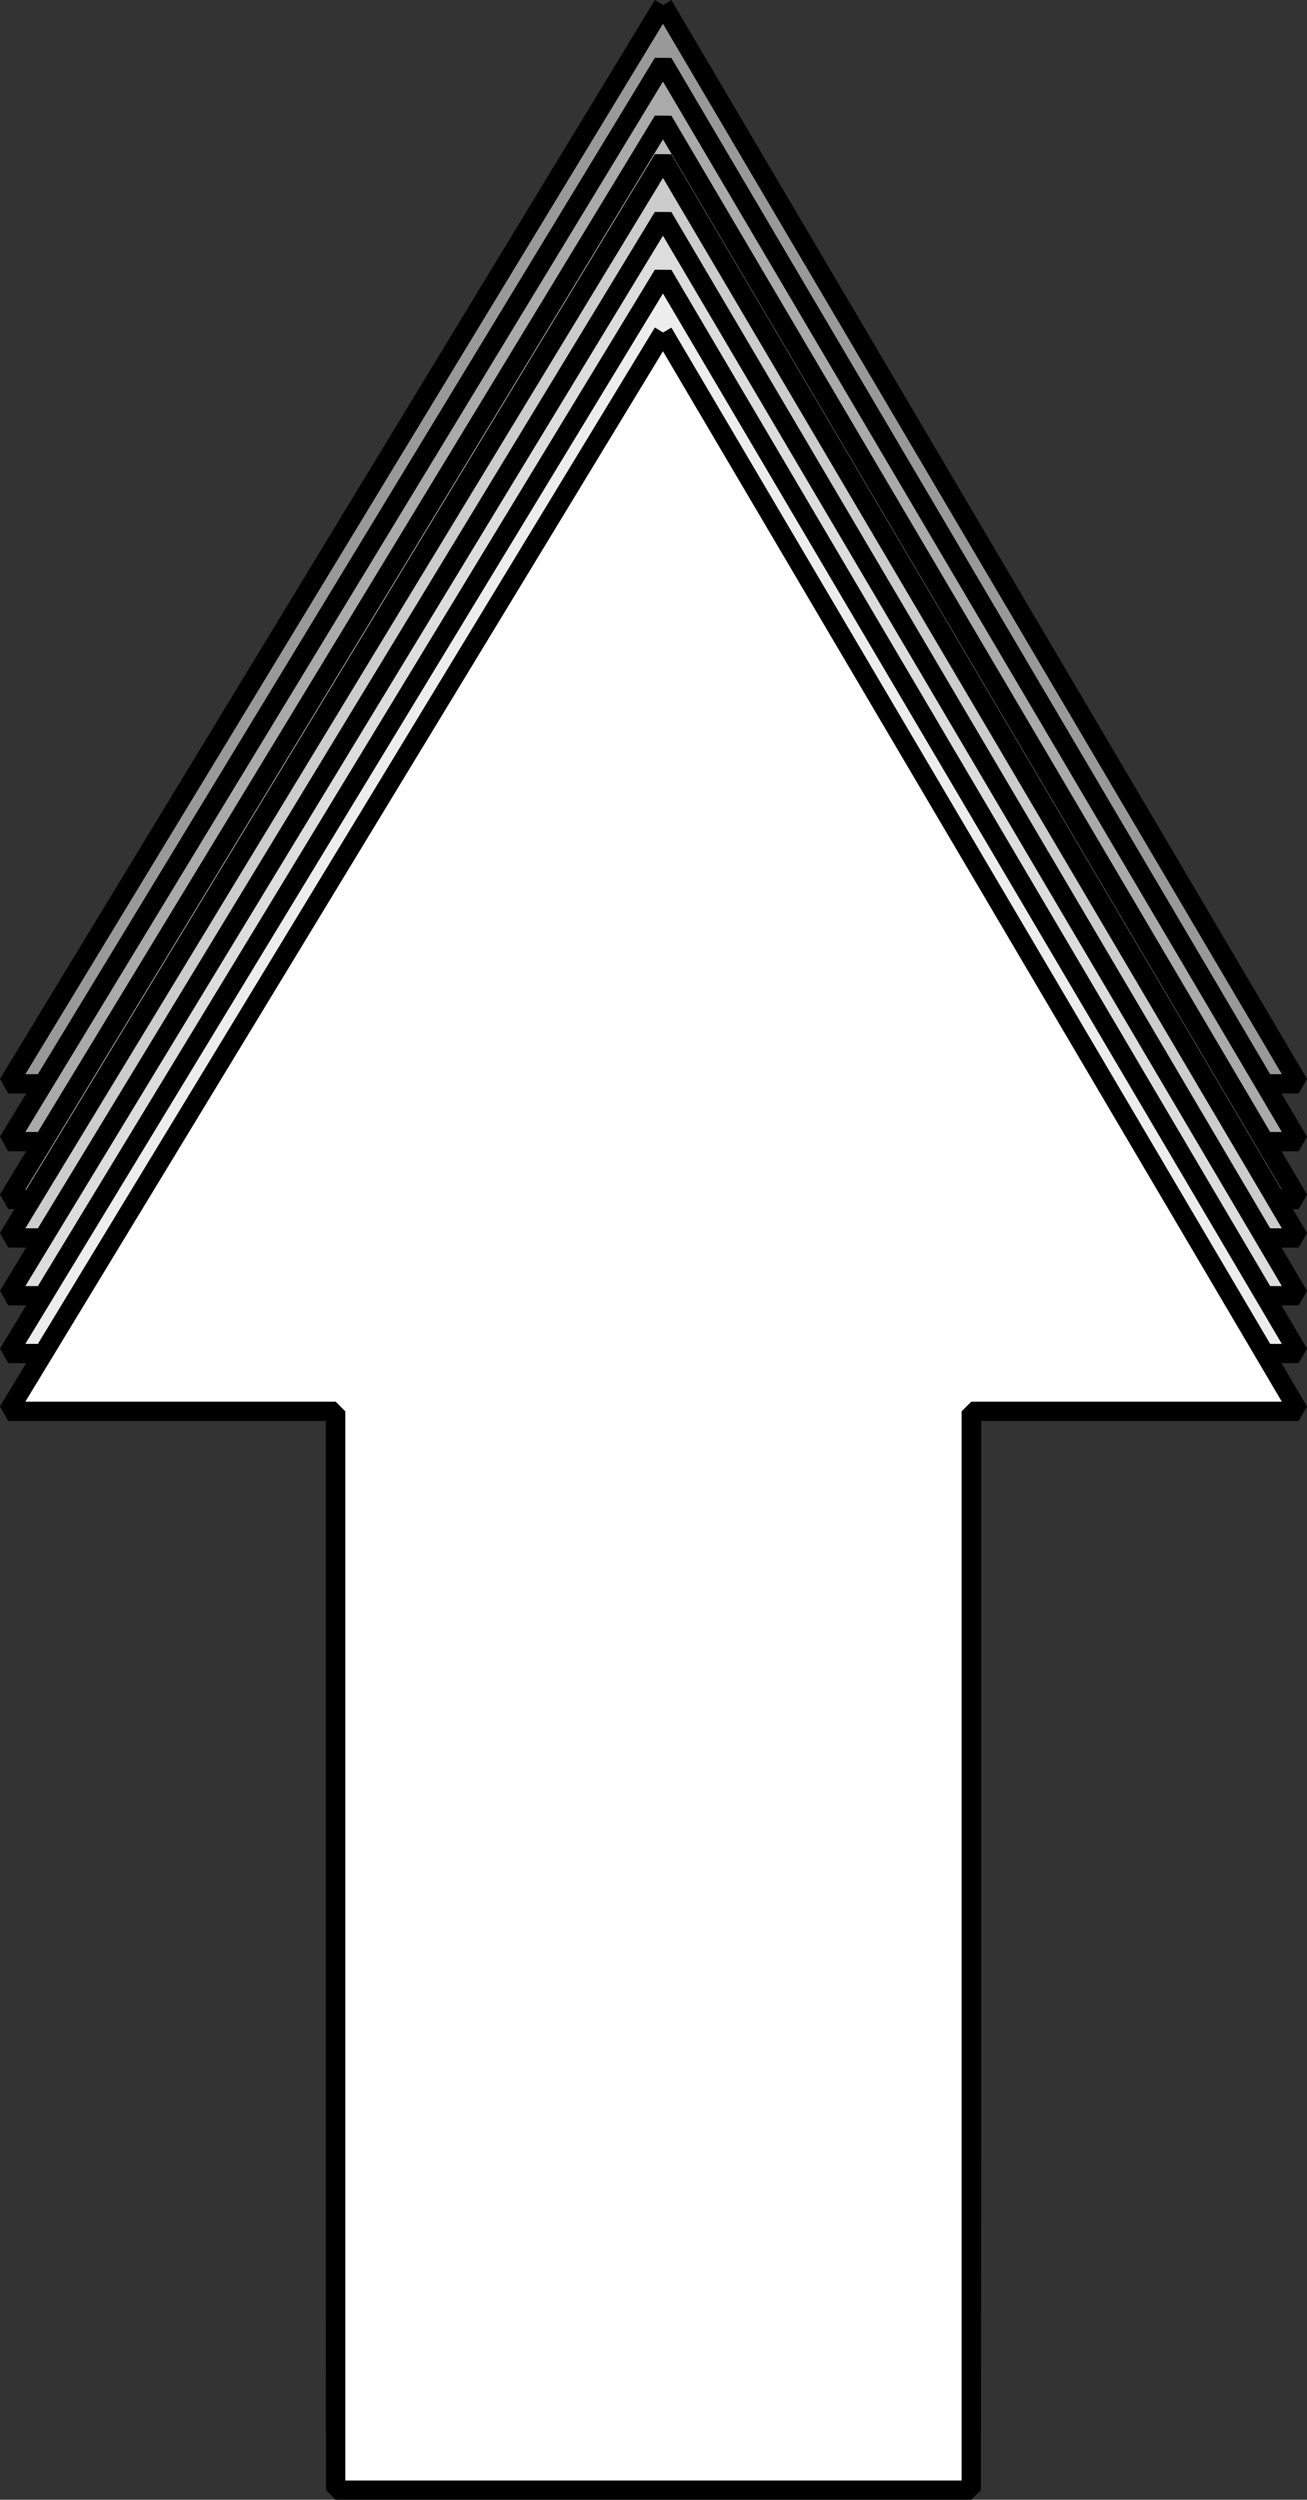
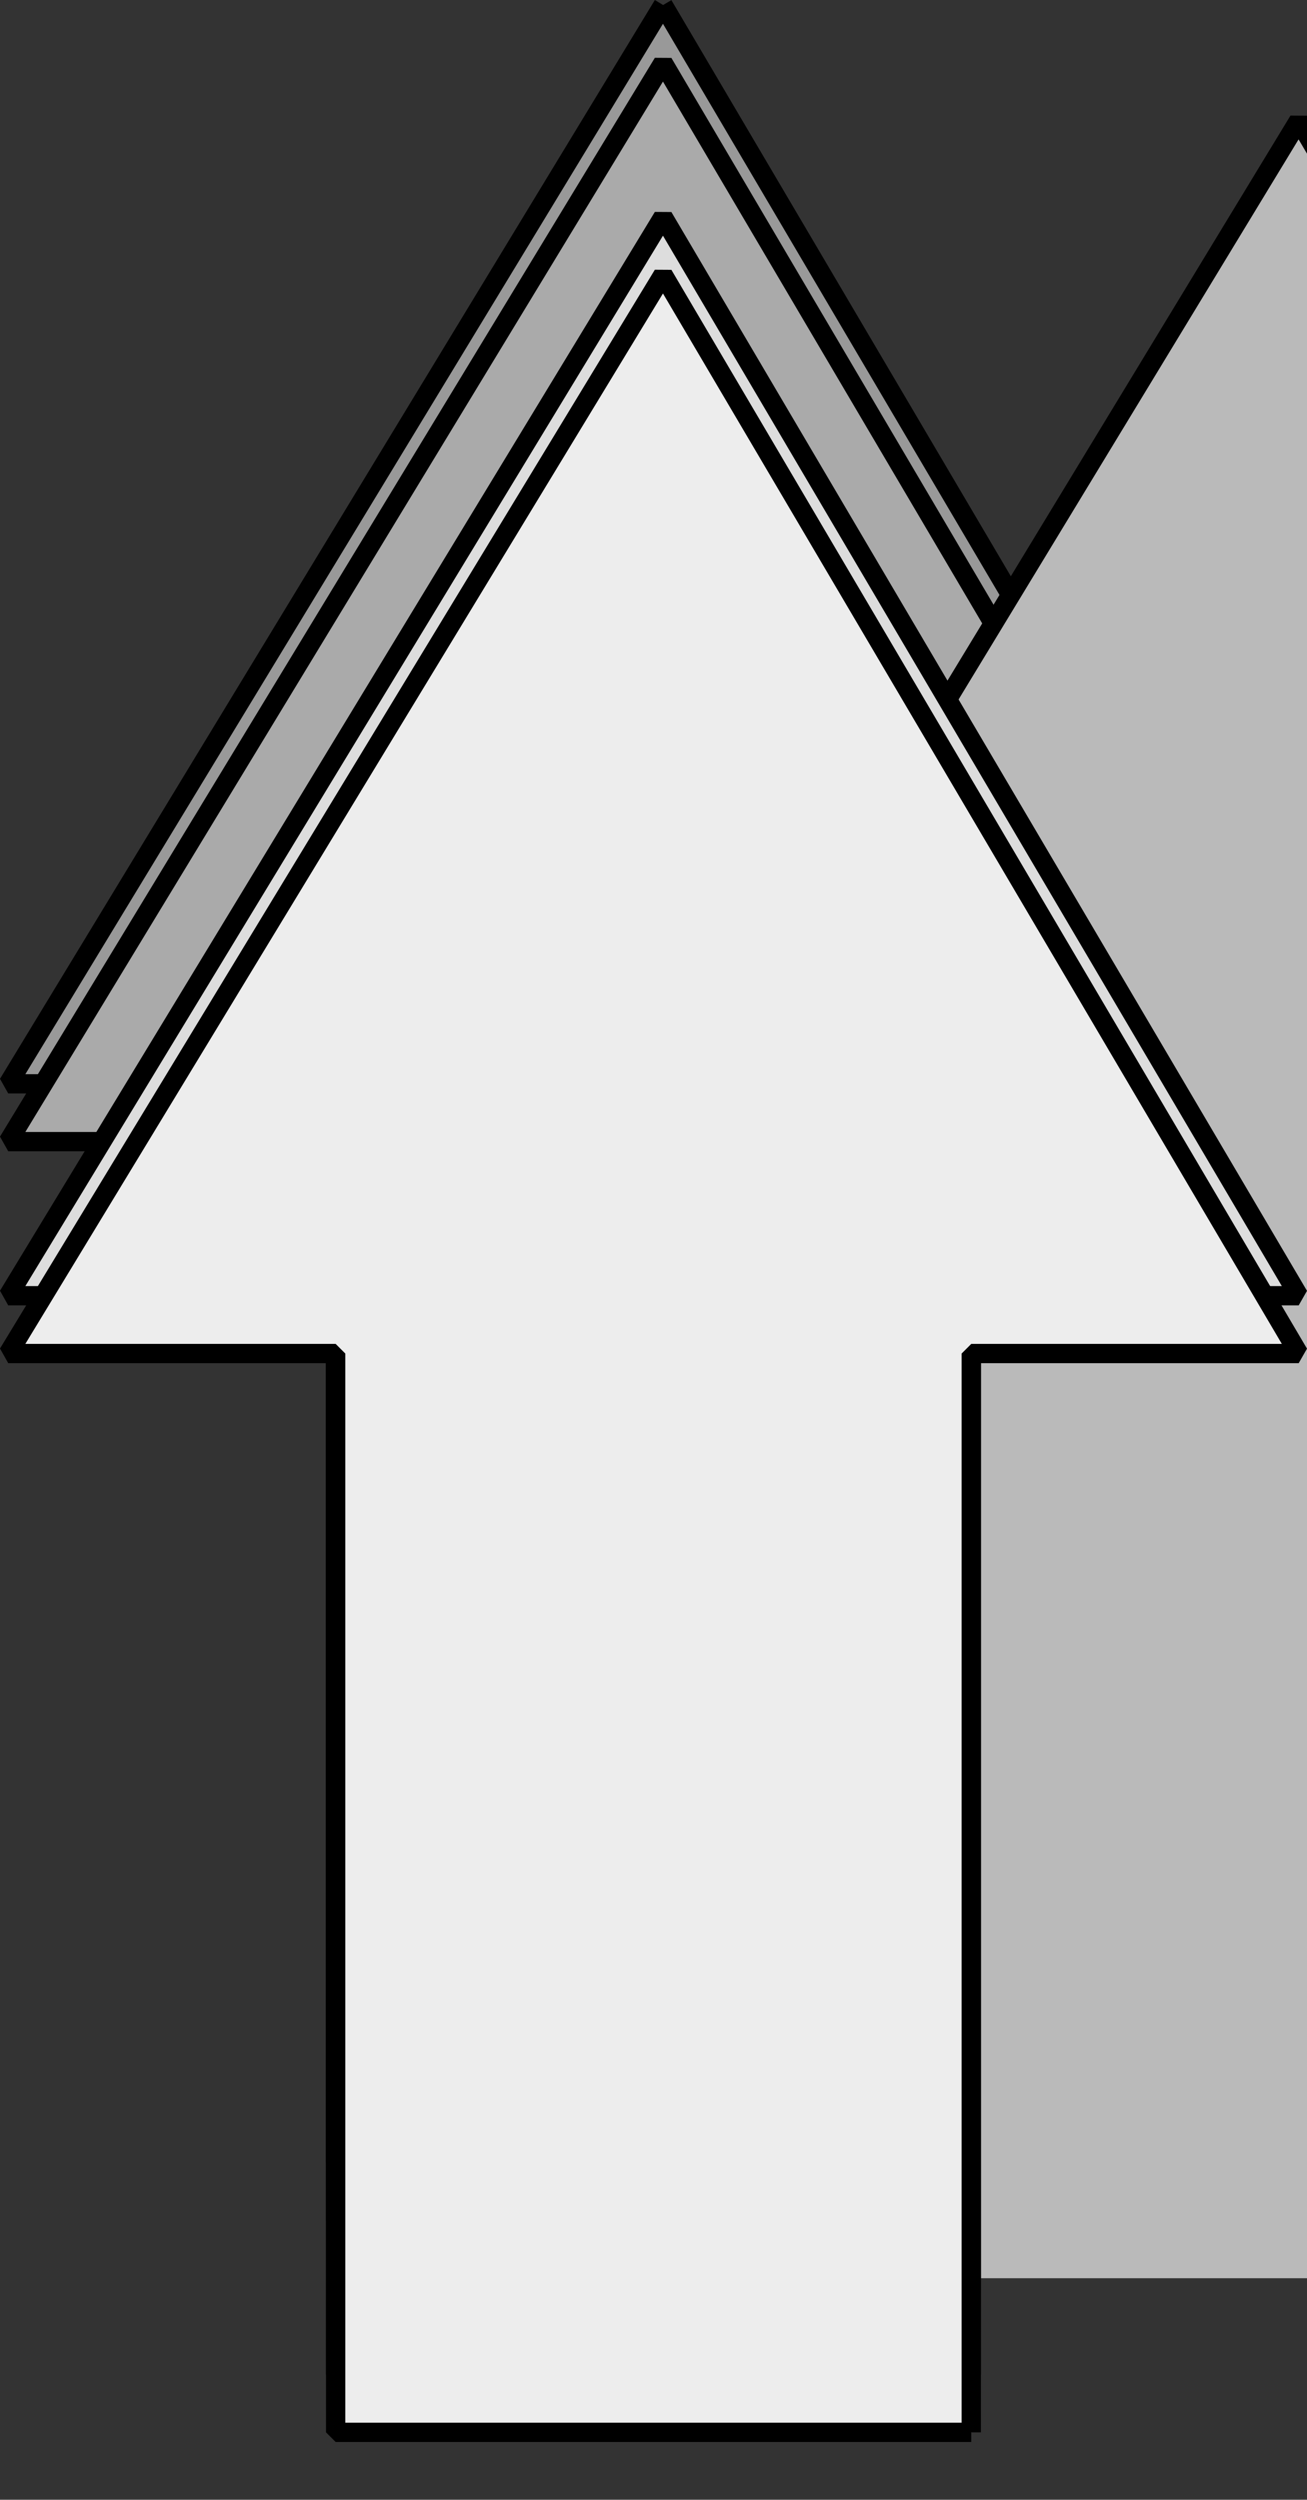
<svg xmlns="http://www.w3.org/2000/svg" width="67.858" height="129.759" version="1.2">
  <rect width="100%" height="100%" fill="#333333" stroke="none" />
  <g fill="none" fill-rule="evenodd" stroke="#000" stroke-linejoin="bevel" font-family="'Sans Serif'" font-size="12.5" font-weight="400">
    <path fill="#999" d="m34.427.26 33 56h-17v56h-33v-56h-17l34-56" vector-effect="non-scaling-stroke" />
    <path fill="#aaa" d="M50.427 115.26h-33v-56h-17l34-56 33 56h-17v56" vector-effect="non-scaling-stroke" />
-     <path fill="#bababa" d="M50.427 118.26h-33v-56h-17l34-56 33 56h-17v56" vector-effect="non-scaling-stroke" />
-     <path fill="#ccc" d="M50.427 120.26h-33v-56h-17l34-56 33 56h-17v56" vector-effect="non-scaling-stroke" />
+     <path fill="#bababa" d="M50.427 118.26v-56h-17l34-56 33 56h-17v56" vector-effect="non-scaling-stroke" />
    <path fill="#ddd" d="M50.427 123.26h-33v-56h-17l34-56 33 56h-17v56" vector-effect="non-scaling-stroke" />
    <path fill="#ededed" d="M50.427 126.26h-33v-56h-17l34-56 33 56h-17v56" vector-effect="non-scaling-stroke" />
-     <path fill="#fff" d="m34.427 17.26 33 56h-17v56h-33v-56h-17l34-56" vector-effect="non-scaling-stroke" />
  </g>
</svg>